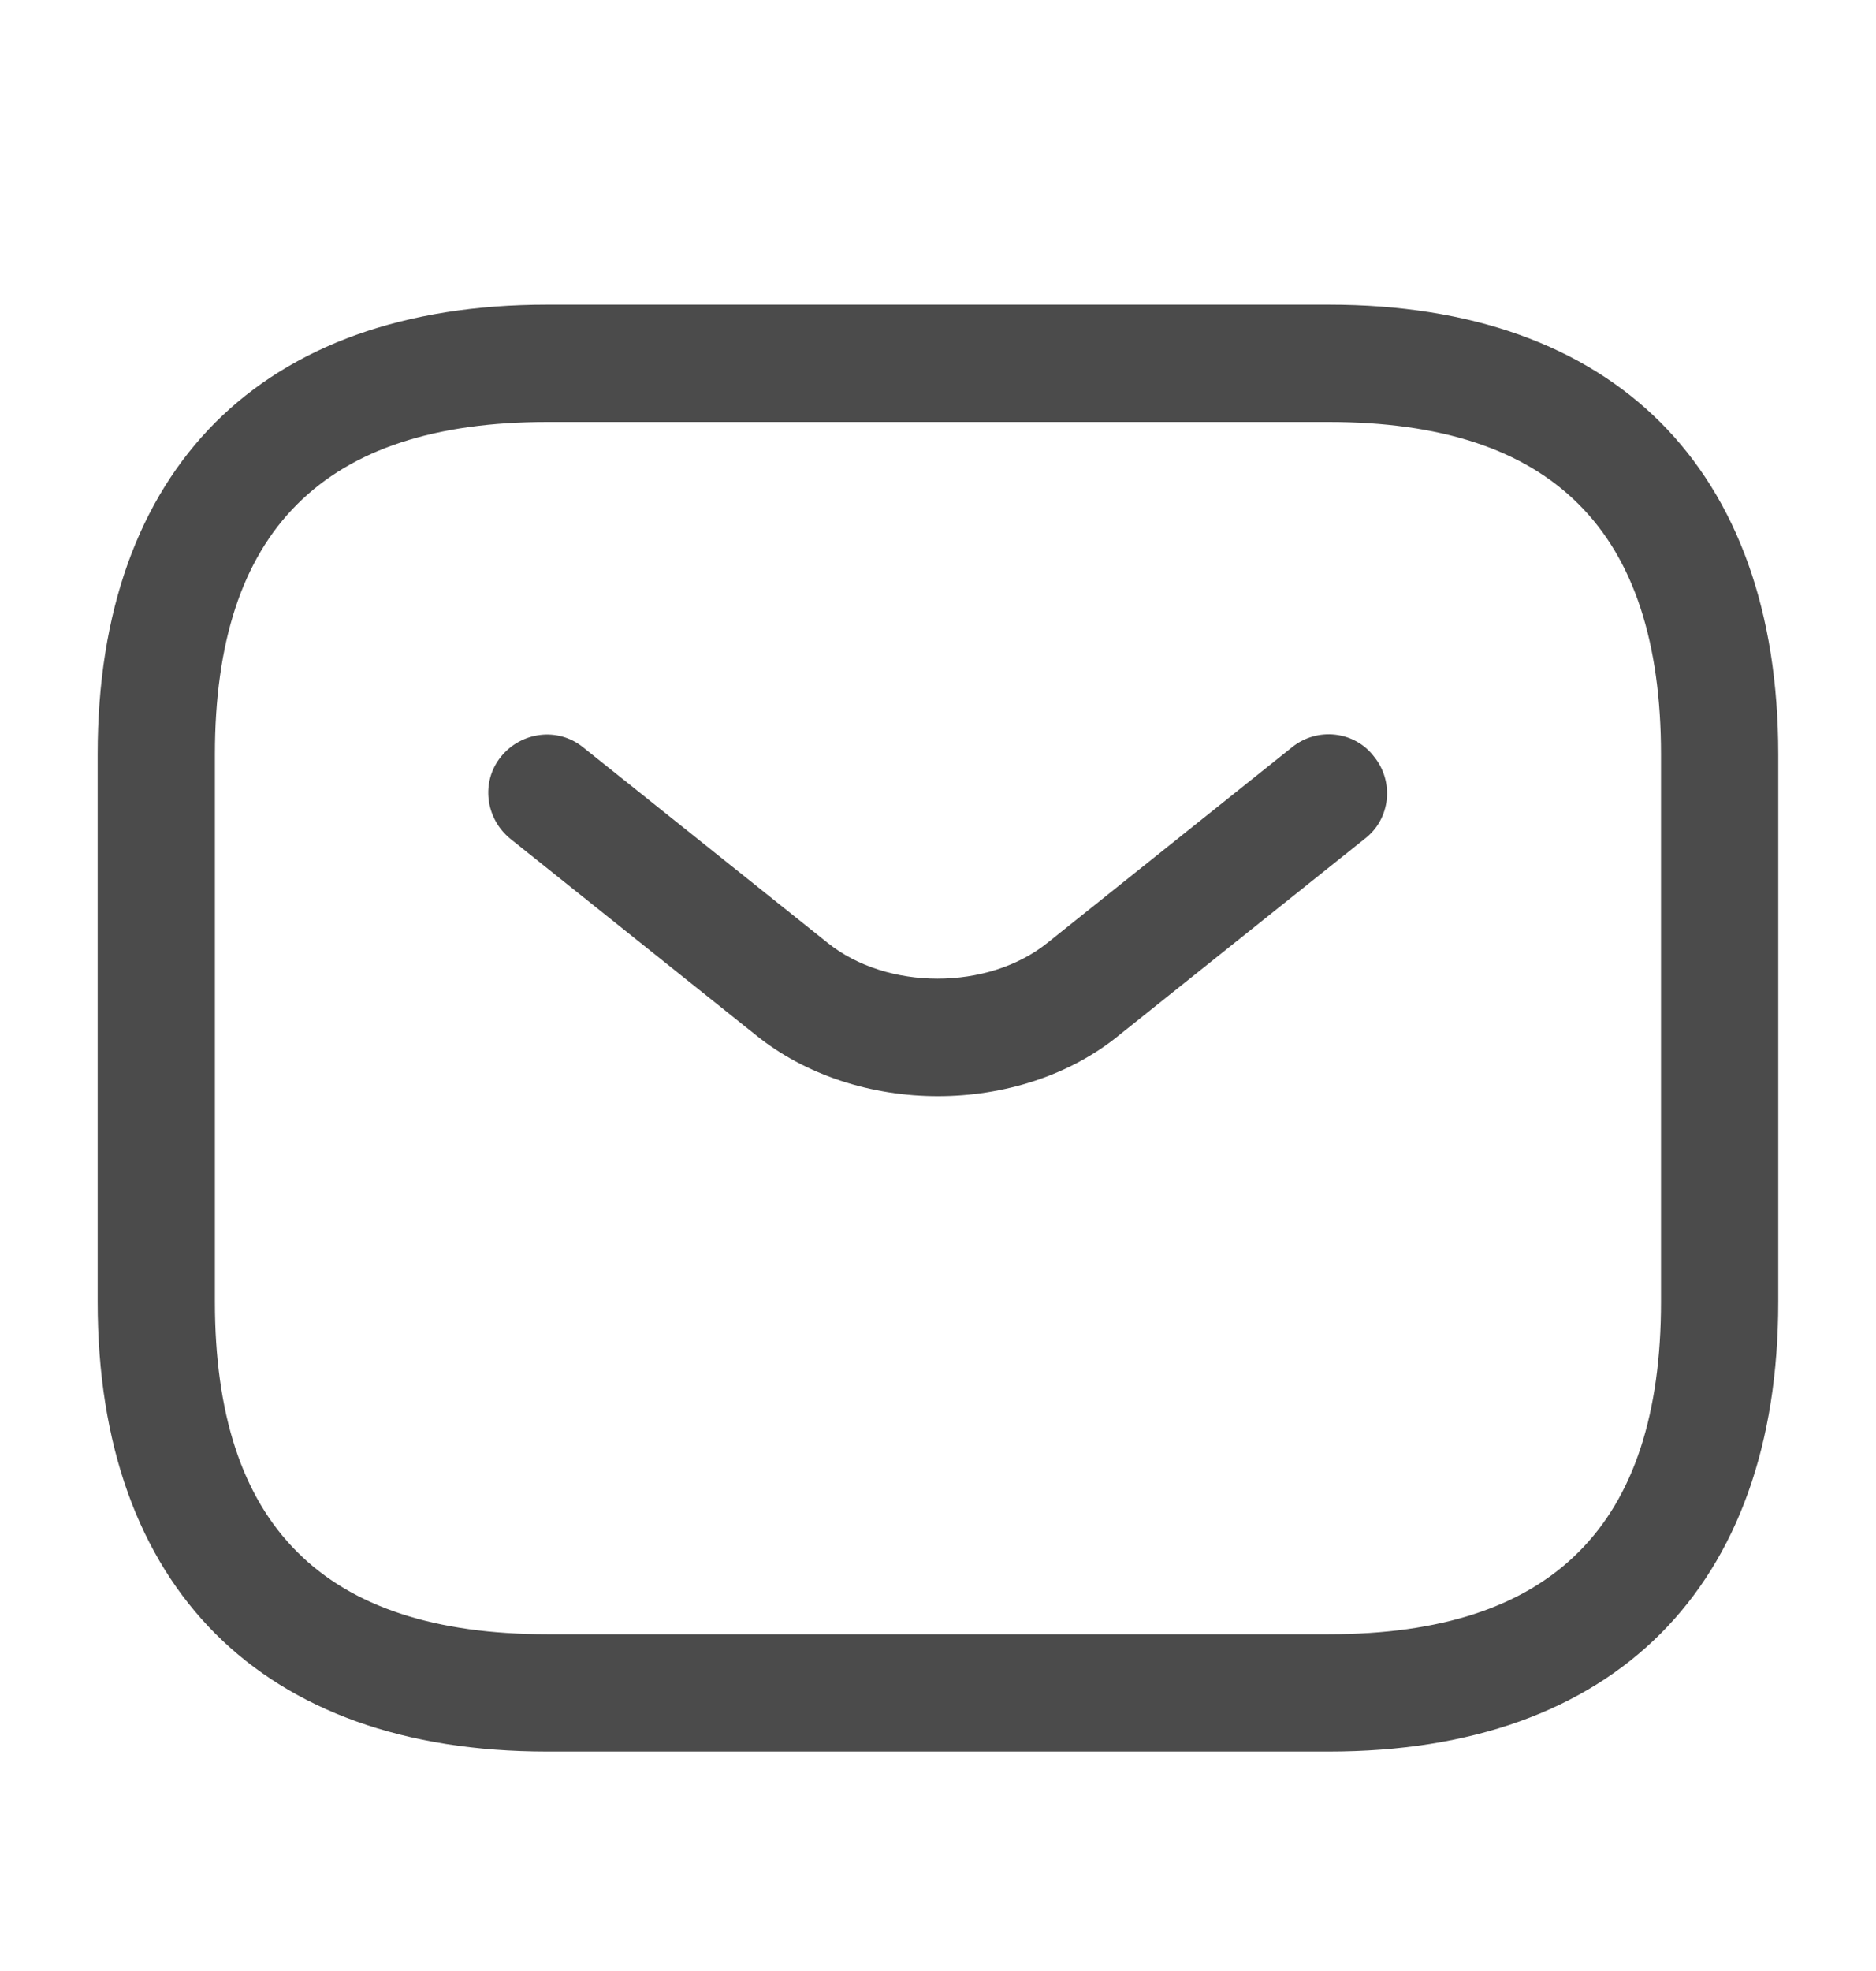
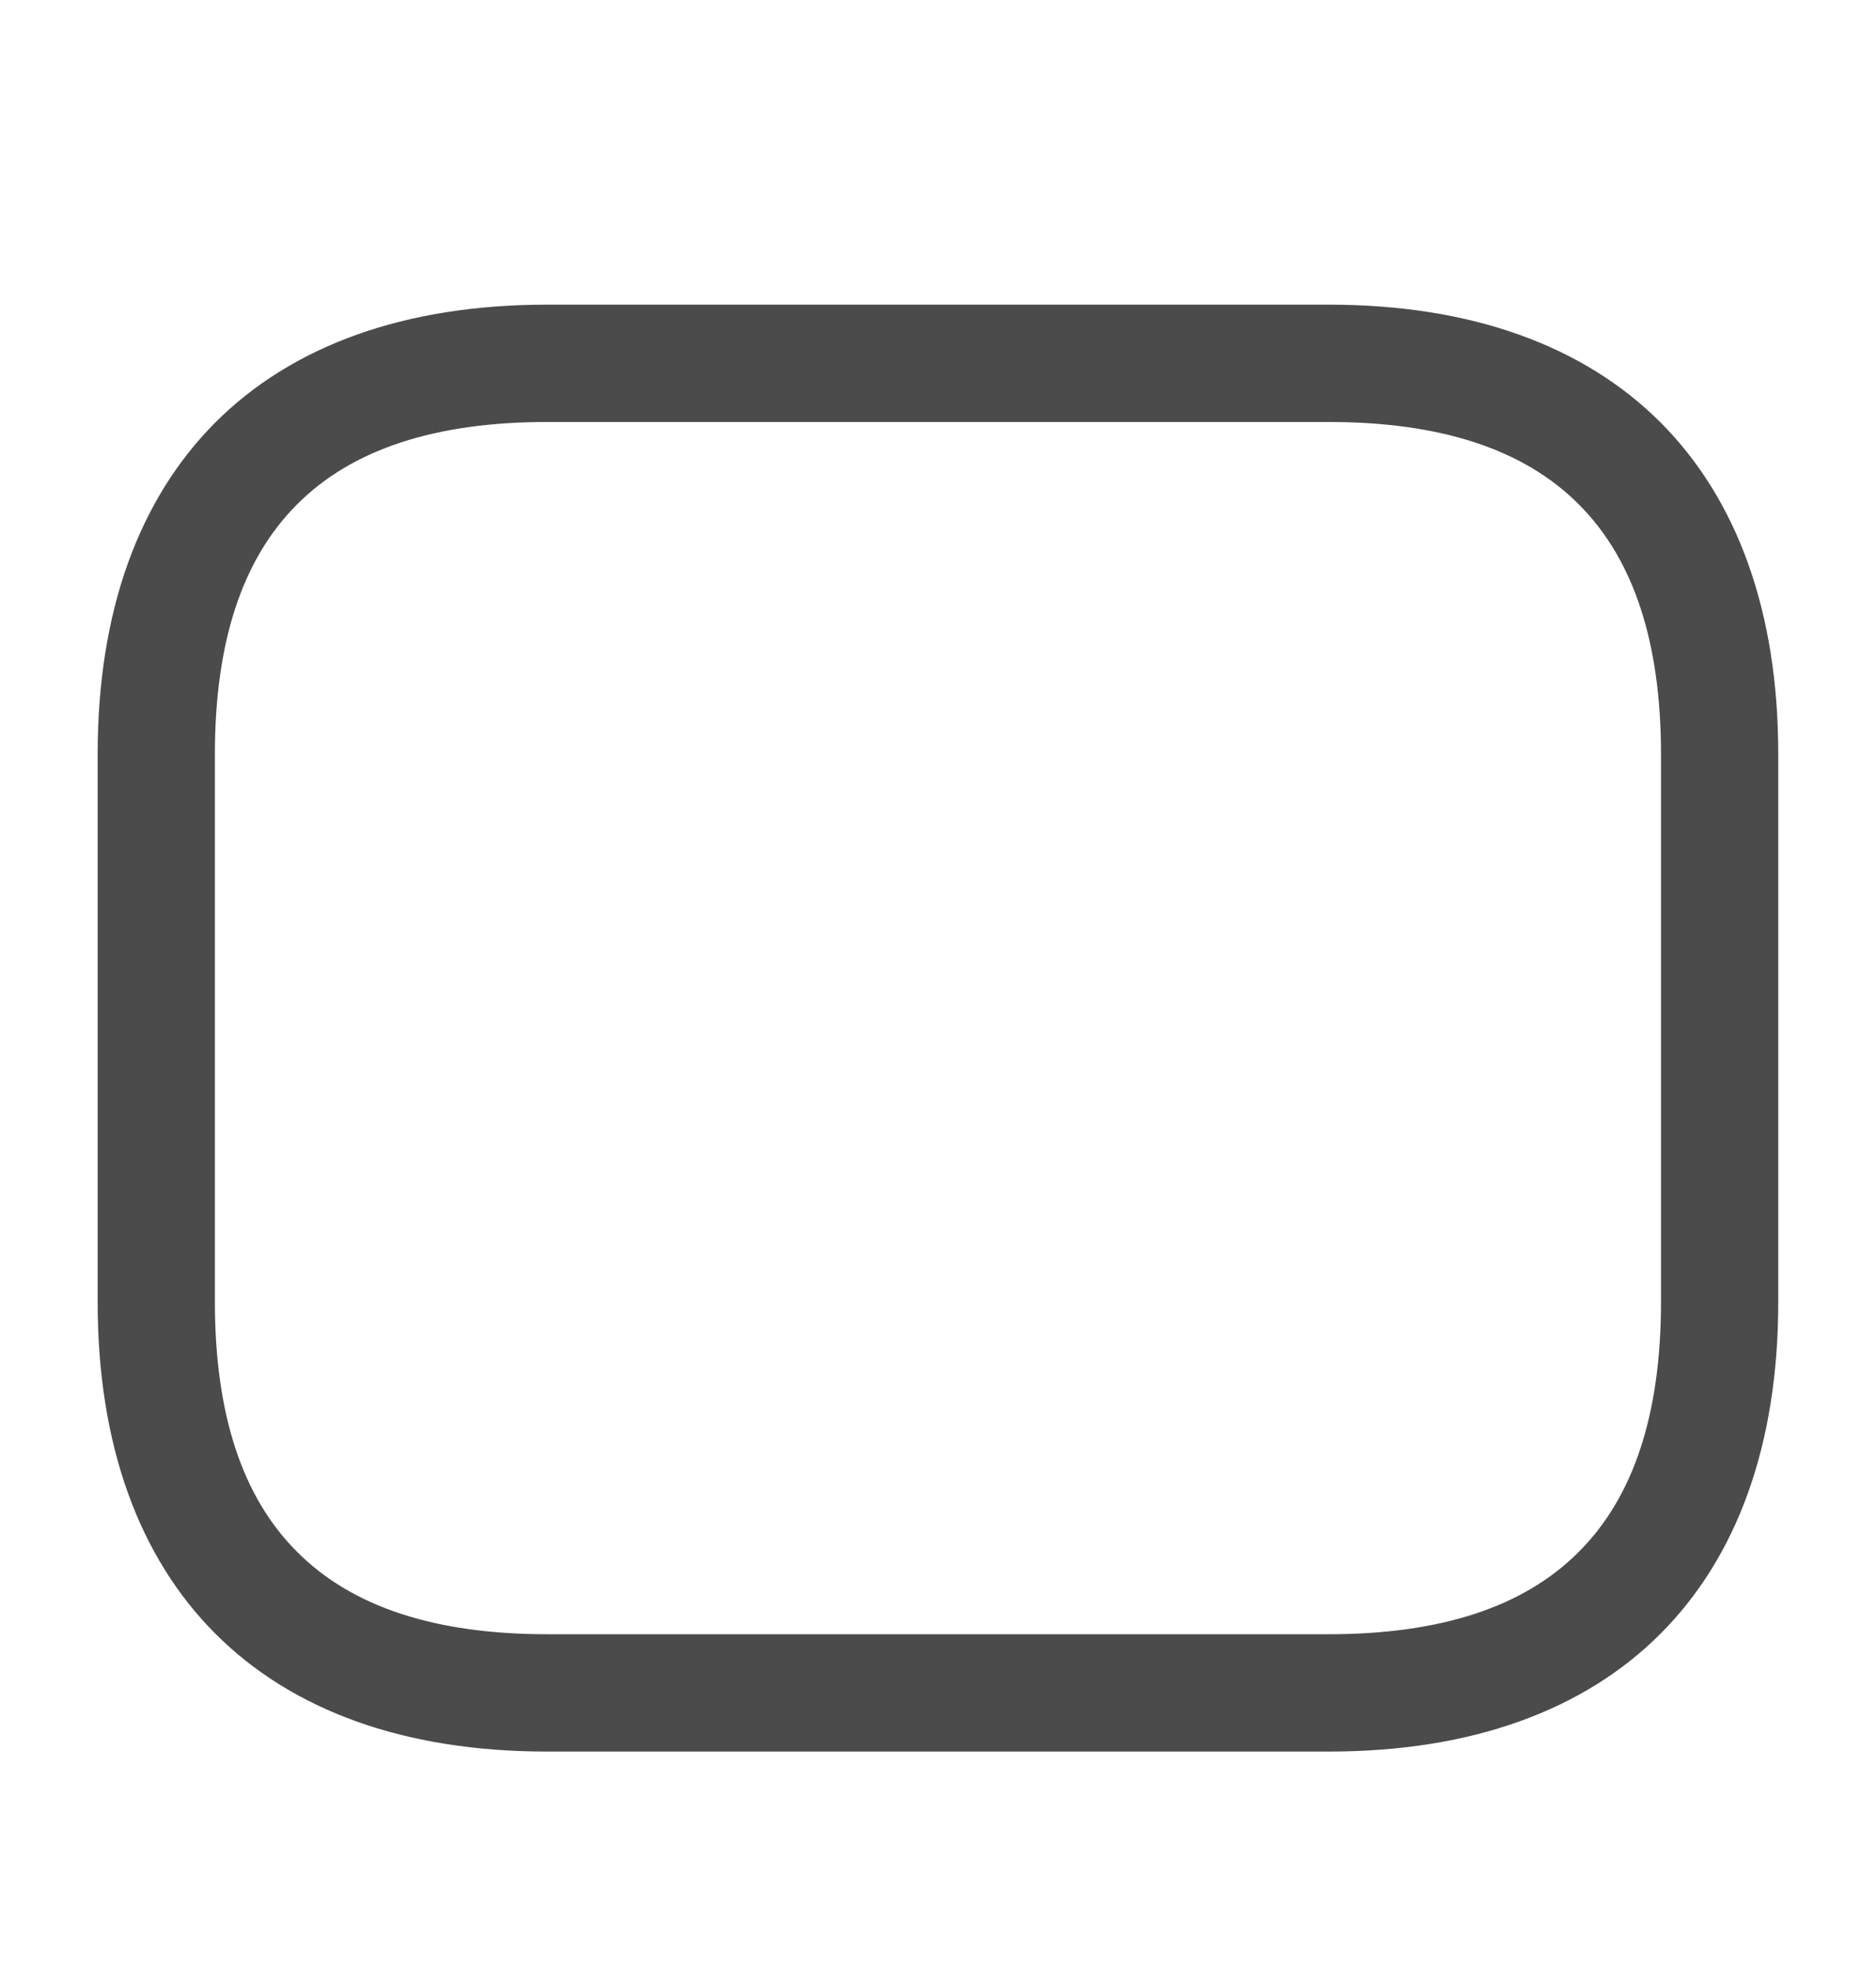
<svg xmlns="http://www.w3.org/2000/svg" width="20" height="21" viewBox="0 0 20 21" fill="none">
  <path d="M14.166 18.162H5.833C4.407 18.162 3.35 17.754 2.65 17.053C1.95 16.353 1.541 15.296 1.541 13.871V8.037C1.541 6.611 1.95 5.555 2.65 4.854C3.35 4.154 4.407 3.746 5.833 3.746H14.166C15.592 3.746 16.649 4.154 17.349 4.854C18.049 5.555 18.458 6.611 18.458 8.037V13.871C18.458 15.296 18.049 16.353 17.349 17.053C16.649 17.754 15.592 18.162 14.166 18.162ZM5.833 3.996C4.568 3.996 3.531 4.303 2.815 5.019C2.098 5.735 1.791 6.772 1.791 8.037V13.871C1.791 15.136 2.098 16.173 2.815 16.889C3.531 17.605 4.568 17.912 5.833 17.912H14.166C15.431 17.912 16.468 17.605 17.184 16.889C17.9 16.173 18.208 15.136 18.208 13.871V8.037C18.208 6.772 17.9 5.735 17.184 5.019C16.468 4.303 15.431 3.996 14.166 3.996H5.833Z" fill="#4B4B4B" stroke="#4B4B4B" />
-   <path d="M9.999 11.679C9.299 11.679 8.591 11.462 8.049 11.021L5.441 8.937C5.174 8.72 5.124 8.329 5.341 8.062C5.557 7.795 5.949 7.745 6.216 7.962L8.824 10.046C9.457 10.554 10.532 10.554 11.166 10.046L13.774 7.962C14.041 7.745 14.441 7.787 14.649 8.062C14.866 8.329 14.824 8.729 14.549 8.937L11.941 11.021C11.407 11.462 10.699 11.679 9.999 11.679Z" fill="#4B4B4B" />
</svg>